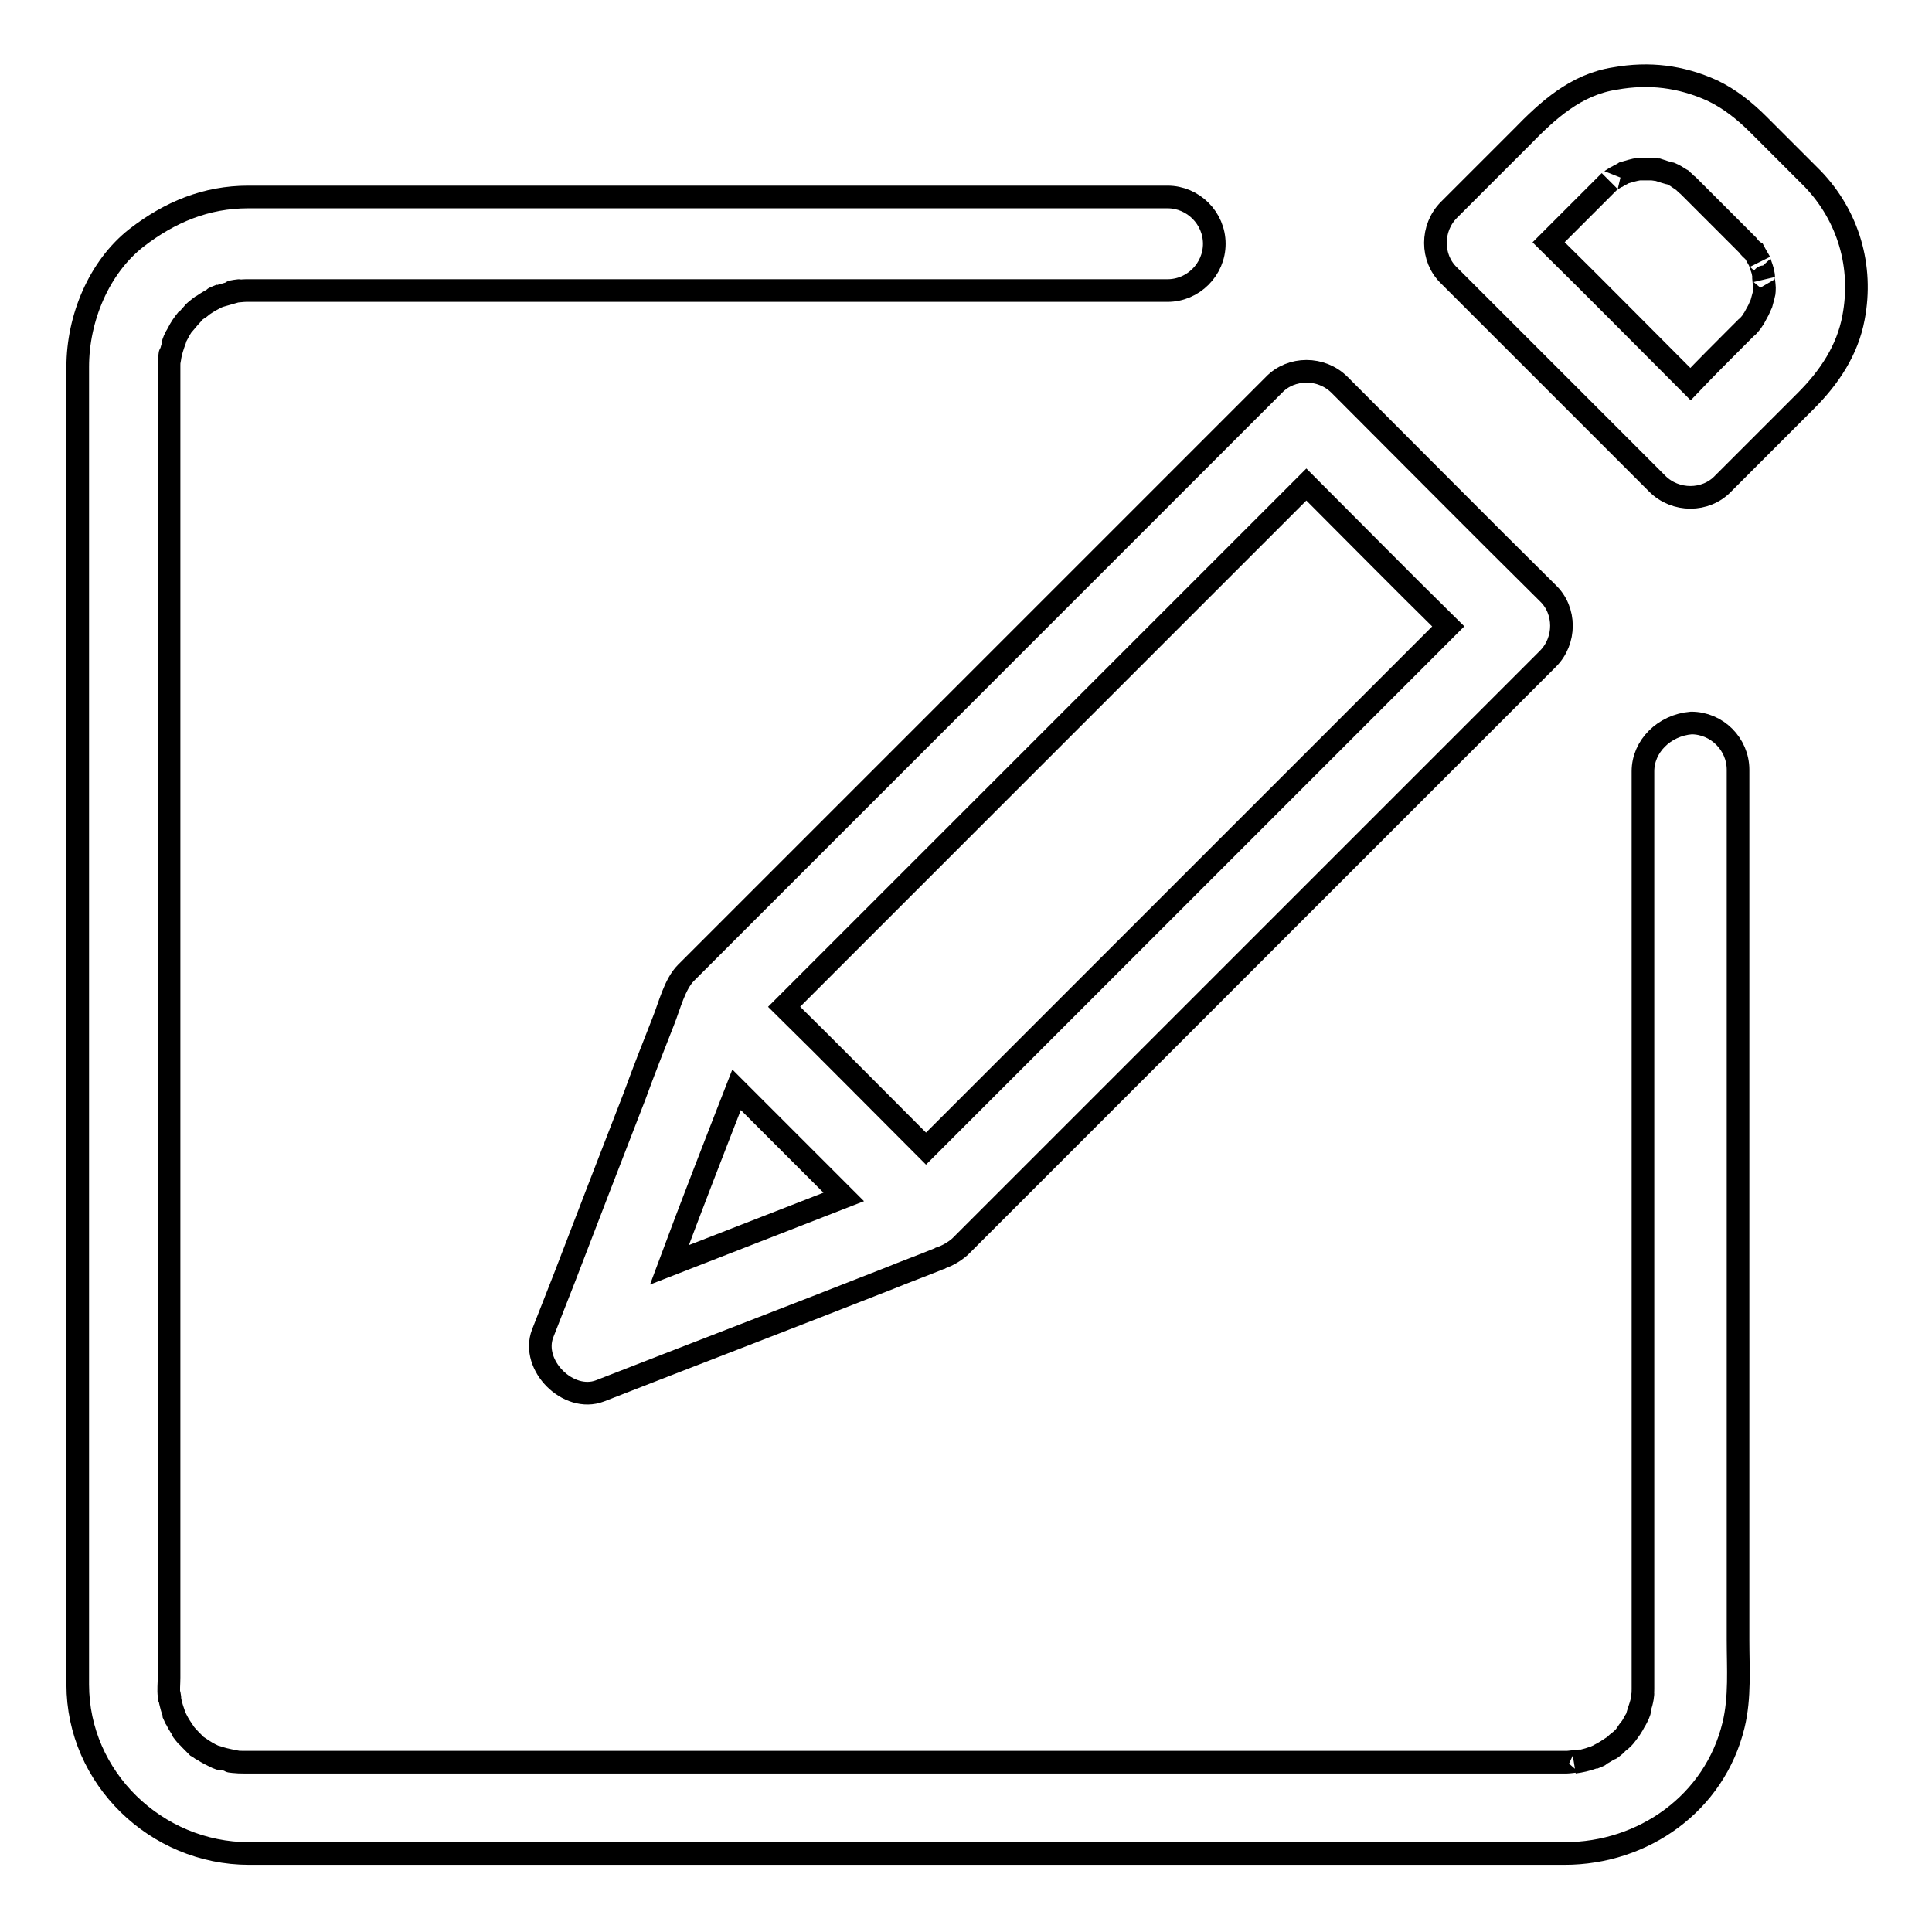
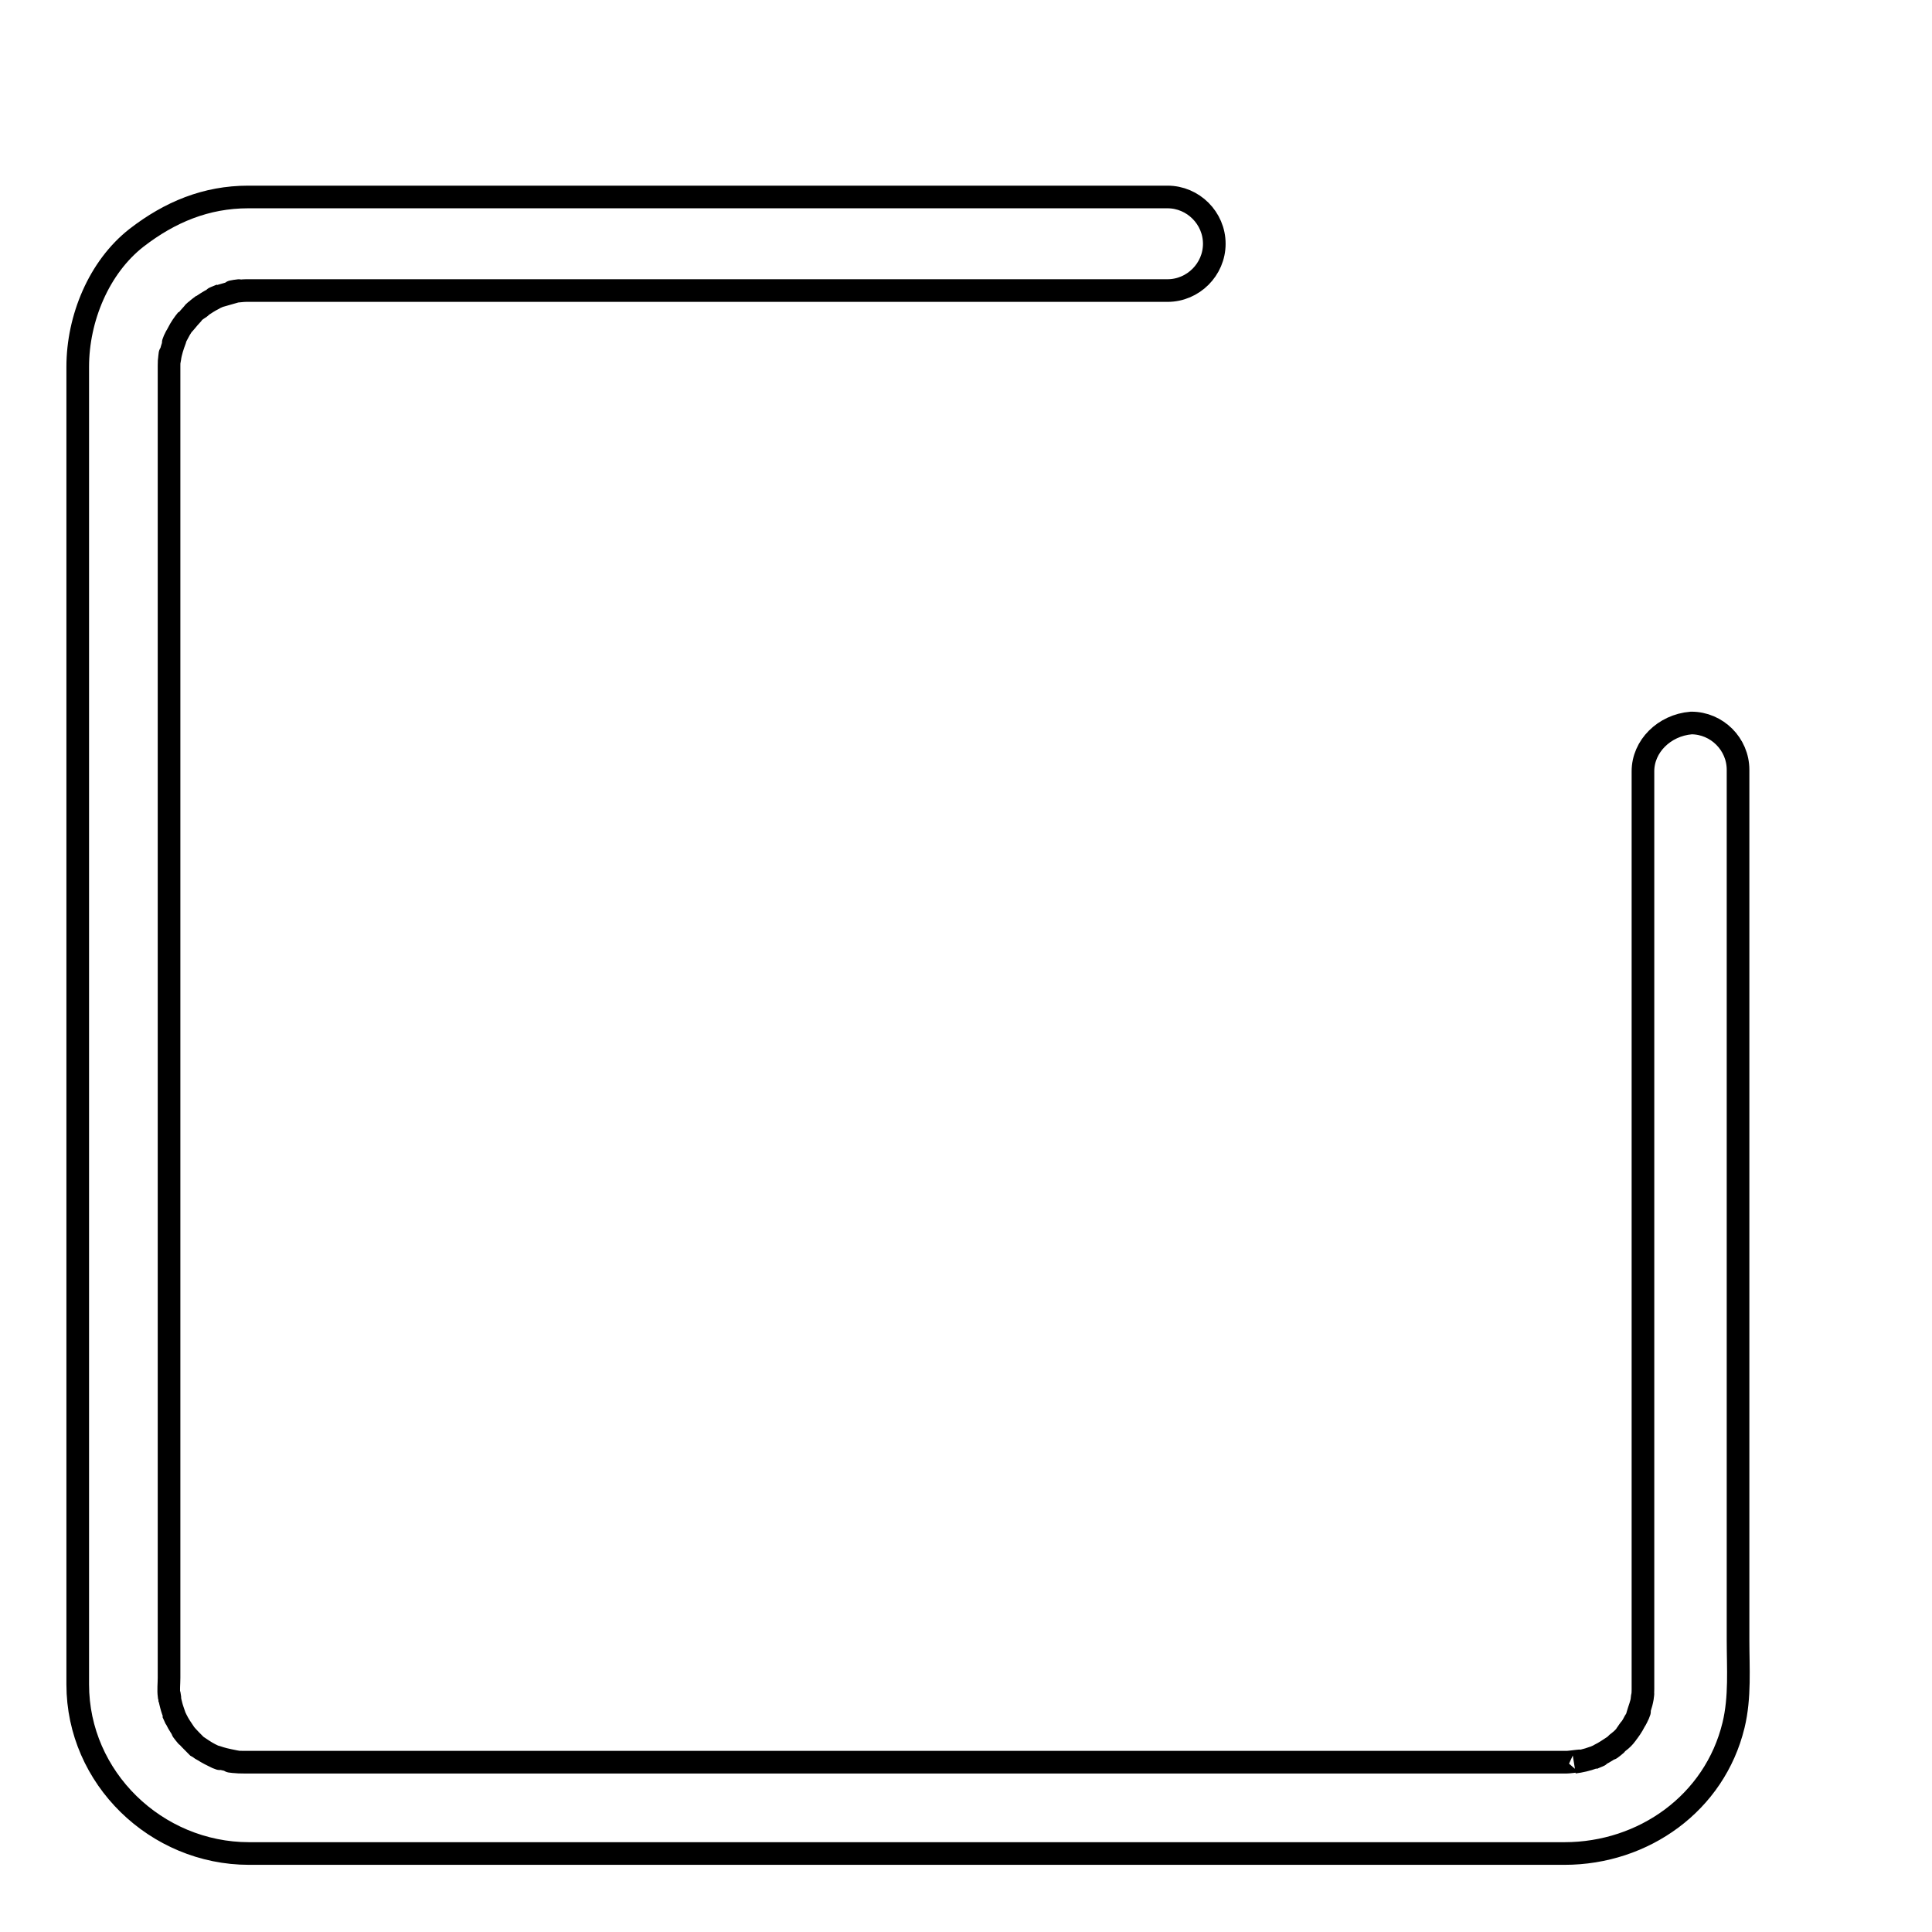
<svg xmlns="http://www.w3.org/2000/svg" version="1.1" x="0px" y="0px" viewBox="0 0 256 256" enable-background="new 0 0 256 256" xml:space="preserve">
  <g>
    <g>
      <path stroke-width="3" fill-opacity="0" stroke="#000000" d="M217.7,102.2c0,8.8,0,17.6,0,26.3c0,17.6,0,35.1,0,52.7c0,13.2,0,25.7,0,38.8c0,1.1,0,2.1,0,3.2c0,0.1,0,0.1,0,0.2c0,0.1,0,0.3,0,0.4c0,0.4,0,0.7-0.1,1.1c-0.1,0.7,0,0.5,0.1-0.5c0,0.2-0.1,0.5-0.1,0.7c-0.1,0.7-0.4,1.4-0.6,2.1c-0.4,1.3,0.6-1.3,0.1-0.1c-0.1,0.3-0.3,0.7-0.5,1c-0.3,0.6-0.7,1.2-1.2,1.8c1.1-1.5,0.3-0.5,0.1-0.1c-0.3,0.4-0.6,0.7-1,1c-0.3,0.2-0.5,0.5-0.8,0.7c-1,0.8,1.2-0.9,0.1-0.1c-0.6,0.4-1.2,0.8-1.8,1.1c-0.3,0.2-0.7,0.3-1,0.5c1.7-0.7,0.5-0.2,0.1-0.1c-0.8,0.3-1.7,0.5-2.5,0.6c2-0.4-0.5,0-1,0c-0.1,0-0.1,0-0.2,0c-0.8,0-1.6,0-2.4,0c-10.4,0-20.7,0-31.1,0c-17.1,0-34.1,0-51.2,0c-17.4,0-34.8,0-52.1,0c-11.3,0-22.6,0-34,0c-1.1,0-2.3,0-3.4,0c-0.2,0-0.5,0-0.7,0c0,0-0.1,0-0.1,0c-0.5,0-1,0-1.5-0.1c-1.4-0.1,1.5,0.2,0.2,0c-0.5-0.1-1-0.2-1.4-0.3c-0.4-0.1-0.7-0.2-1-0.3c-1.3-0.4,1.3,0.6,0.1,0.1c-0.7-0.3-1.3-0.6-1.9-1c-0.3-0.2-0.6-0.4-0.9-0.6c1.5,1.1,0.5,0.3,0.1,0.1c-0.6-0.6-1.2-1.2-1.7-1.8c-0.8-1,0.9,1.2,0.1,0.1c-0.2-0.3-0.4-0.6-0.6-0.9c-0.4-0.6-0.7-1.3-1-1.9c0.8,1.9-0.1-0.4-0.2-0.9c-0.1-0.4-0.2-0.7-0.2-1.1c-0.1-0.7-0.1-0.5,0,0.5c0-0.2,0-0.5-0.1-0.7c-0.1-0.8,0-1.6,0-2.4c0-9.2,0-18.4,0-27.6c0-16.6,0-32.8,0-49.4c0-17.7,0-35.4,0-53c0-12.3,0-24.6,0-36.9c0-2.1,0-4.3,0-6.5c0-0.1,0-0.3,0-0.5c0-0.4,0-0.7,0.1-1.1c0.1-1.4-0.2,1.5,0,0.2c0.1-0.8,0.4-1.7,0.7-2.5c0.4-1.3-0.6,1.3-0.1,0.1c0.1-0.3,0.3-0.6,0.5-1c0.3-0.6,0.7-1.2,1.2-1.8c-1.2,1.6,0.3-0.3,0.7-0.7c0.2-0.3,0.5-0.5,0.8-0.7c0.2-0.1,0.4-0.3,0.6-0.5c-0.8,0.6-0.9,0.7-0.4,0.3c0.6-0.4,1.2-0.8,1.8-1.1c0.3-0.2,0.7-0.3,1-0.5c-1.7,0.7-0.5,0.2-0.1,0.1c0.7-0.2,1.4-0.4,2.1-0.6c1.3-0.3-1.5,0.2-0.2,0c0.5,0,1-0.1,1.5-0.1c0.2,0,0.3,0,0.5,0c10.6,0,21.2,0,31.8,0c17.7,0,35.5,0,53.2,0c11.7,0,23.4,0,35.2,0c0.5,0,0.9,0,1.4,0c3.4,0,6.2-2.8,6.2-6.2c0-3.4-2.8-6.2-6.2-6.2c-8.8,0-17.6,0-26.3,0c-17.6,0-35.1,0-52.7,0c-13.2,0-26.4,0-39.6,0c-1.1,0-2.1,0-3.2,0c-5.6,0-10.4,2-14.8,5.4c-5,3.9-7.8,10.7-7.8,17.1c0,0.6,0,1.2,0,1.8c0,9.8,0,19.5,0,29.3c0,16.9,0,33.7,0,50.5c0,17.6,0,35.1,0,52.7c0,11.9,0,23.1,0,34.9c0,1.8,0,3.6,0,5.4c0,12.4,10.4,22.4,22.7,22.4c7.9,0,15.8,0,23.8,0c16.1,0,32.2,0,48.3,0c17.9,0,35.7,0,53.6,0c13.3,0,26.6,0,39.8,0c2.9,0,5.9,0,8.8,0c10.5,0,19.9-6.7,22.4-17c0.9-3.7,0.6-7.6,0.6-11.3c0-6,0-11.8,0-17.7c0-17.4,0-34.3,0-51.7c0-13.8,0-27.5,0-41.3c0-1.5,0-3.1,0-4.6c0-3.4-2.8-6.2-6.2-6.2C220.5,96.1,217.7,98.9,217.7,102.2L217.7,102.2z" />
-       <path stroke-width="3" fill-opacity="0" stroke="#000000" d="M240.2,23.7c-2.4-2.4-4.8-4.8-7.2-7.2c-1.8-1.8-3.8-3.4-6.1-4.5c-4.2-1.9-8.4-2.4-12.9-1.6c-5.2,0.8-8.9,4.2-12.4,7.8c-2.9,2.9-5.7,5.7-8.6,8.6c-0.3,0.3-0.6,0.6-1,1c-2.4,2.4-2.4,6.4,0,8.7c9.1,9.1,18.2,18.2,27.3,27.3c0.1,0.1,0.2,0.2,0.3,0.3c2.4,2.4,6.4,2.4,8.7,0c3.7-3.7,7.3-7.3,11-11c3.1-3.1,5.5-6.7,6.3-11C246.9,35.3,244.9,28.6,240.2,23.7z M233,41.1c-0.2,0.4-0.4,0.7-0.6,1.1c-0.1,0.1-0.3,0.5-0.5,0.7c-0.2,0.2-0.3,0.4-0.5,0.5c-0.5,0.5-0.9,0.9-1.4,1.4c-2,2-4,4-6,6.1c-6.3-6.3-12.5-12.6-18.8-18.8c0.8-0.8,1.6-1.6,2.3-2.3c1.4-1.4,2.7-2.7,4.1-4.1c0.3-0.3,0.7-0.7,1-1c0.1-0.1,0.3-0.3,0.4-0.4c0.1-0.1,0.2-0.2,0.3-0.3c-0.1,0.1,0.7-0.5,1-0.6c0.3-0.2,0.6-0.3,0.9-0.5c0,0,0,0,0,0c0.7-0.2,1.3-0.4,2-0.5c0,0,0,0,0.1,0c0.4,0,0.7,0,1.1,0c0.1,0,0.3,0,0.4,0c0.3,0,0.7,0.1,0.9,0.1c0.3,0.1,1.5,0.5,1.7,0.5c0.5,0.2,0.9,0.5,1.4,0.8c0,0,0.1,0,0.1,0.1c0.3,0.2,0.5,0.5,0.8,0.7c0.1,0.1,0.2,0.2,0.3,0.3c2.5,2.5,5,5,7.5,7.5c0,0,0.1,0.1,0.1,0.1l0,0c0.1,0.2,0.6,0.7,0.8,0.8c0.1,0.2,0.3,0.5,0.4,0.7s0.3,0.5,0.4,0.7c-0.2-0.4,0.3,0.9,0.4,1.3c0,0.2,0.1,0.4,0.1,0.7c-0.1-0.2,0.1,1.1,0.1,1.4c0,0.2,0,0.7-0.1,1c-0.1,0.4-0.2,0.7-0.3,1.1C233.3,40.4,233.1,40.9,233,41.1z" />
-       <path stroke-width="3" fill-opacity="0" stroke="#000000" d="M177.8,51.3c-0.1-0.1-0.2-0.2-0.3-0.3c-2.4-2.4-6.4-2.4-8.7,0c-6.7,6.7-13.4,13.4-20.1,20.1c-12.5,12.5-24.9,24.9-37.4,37.4c-6.8,6.8-13.6,13.6-20.4,20.4c-1.5,1.5-2.2,4.4-3,6.4c-1.3,3.3-2.6,6.6-3.8,9.9c-3.1,8-6.2,16-9.3,24.1c-1,2.5-1.9,4.9-2.9,7.4c-1.6,4.2,3.4,9.2,7.6,7.6c12.8-5,25.6-9.9,38.3-14.9c2.2-0.9,4.4-1.7,6.6-2.6c0.1,0,0.1,0,0.2-0.1c0.9-0.3,1.8-0.8,2.6-1.5c6.7-6.7,13.4-13.4,20.1-20.1c12.5-12.5,24.9-24.9,37.4-37.4c6.8-6.8,13.6-13.6,20.4-20.4l0,0c2.4-2.4,2.4-6.4,0-8.7C195.9,69.5,186.9,60.4,177.8,51.3z M97.6,144.4c4.7,4.7,9.4,9.4,14.2,14.2c-7.7,3-15.4,6-23.1,9C91.6,159.8,94.6,152.1,97.6,144.4z M176.2,98.7c-12.5,12.5-24.9,24.9-37.4,37.4c-5.4,5.4-10.7,10.7-16.1,16.1c-6.3-6.3-12.5-12.6-18.8-18.8c5.3-5.3,10.5-10.5,15.8-15.8c12.5-12.5,24.9-24.9,37.4-37.4c5.3-5.3,10.7-10.7,16-16c6.3,6.3,12.5,12.6,18.8,18.8C186.7,88.2,181.5,93.4,176.2,98.7z" />
    </g>
  </g>
</svg>